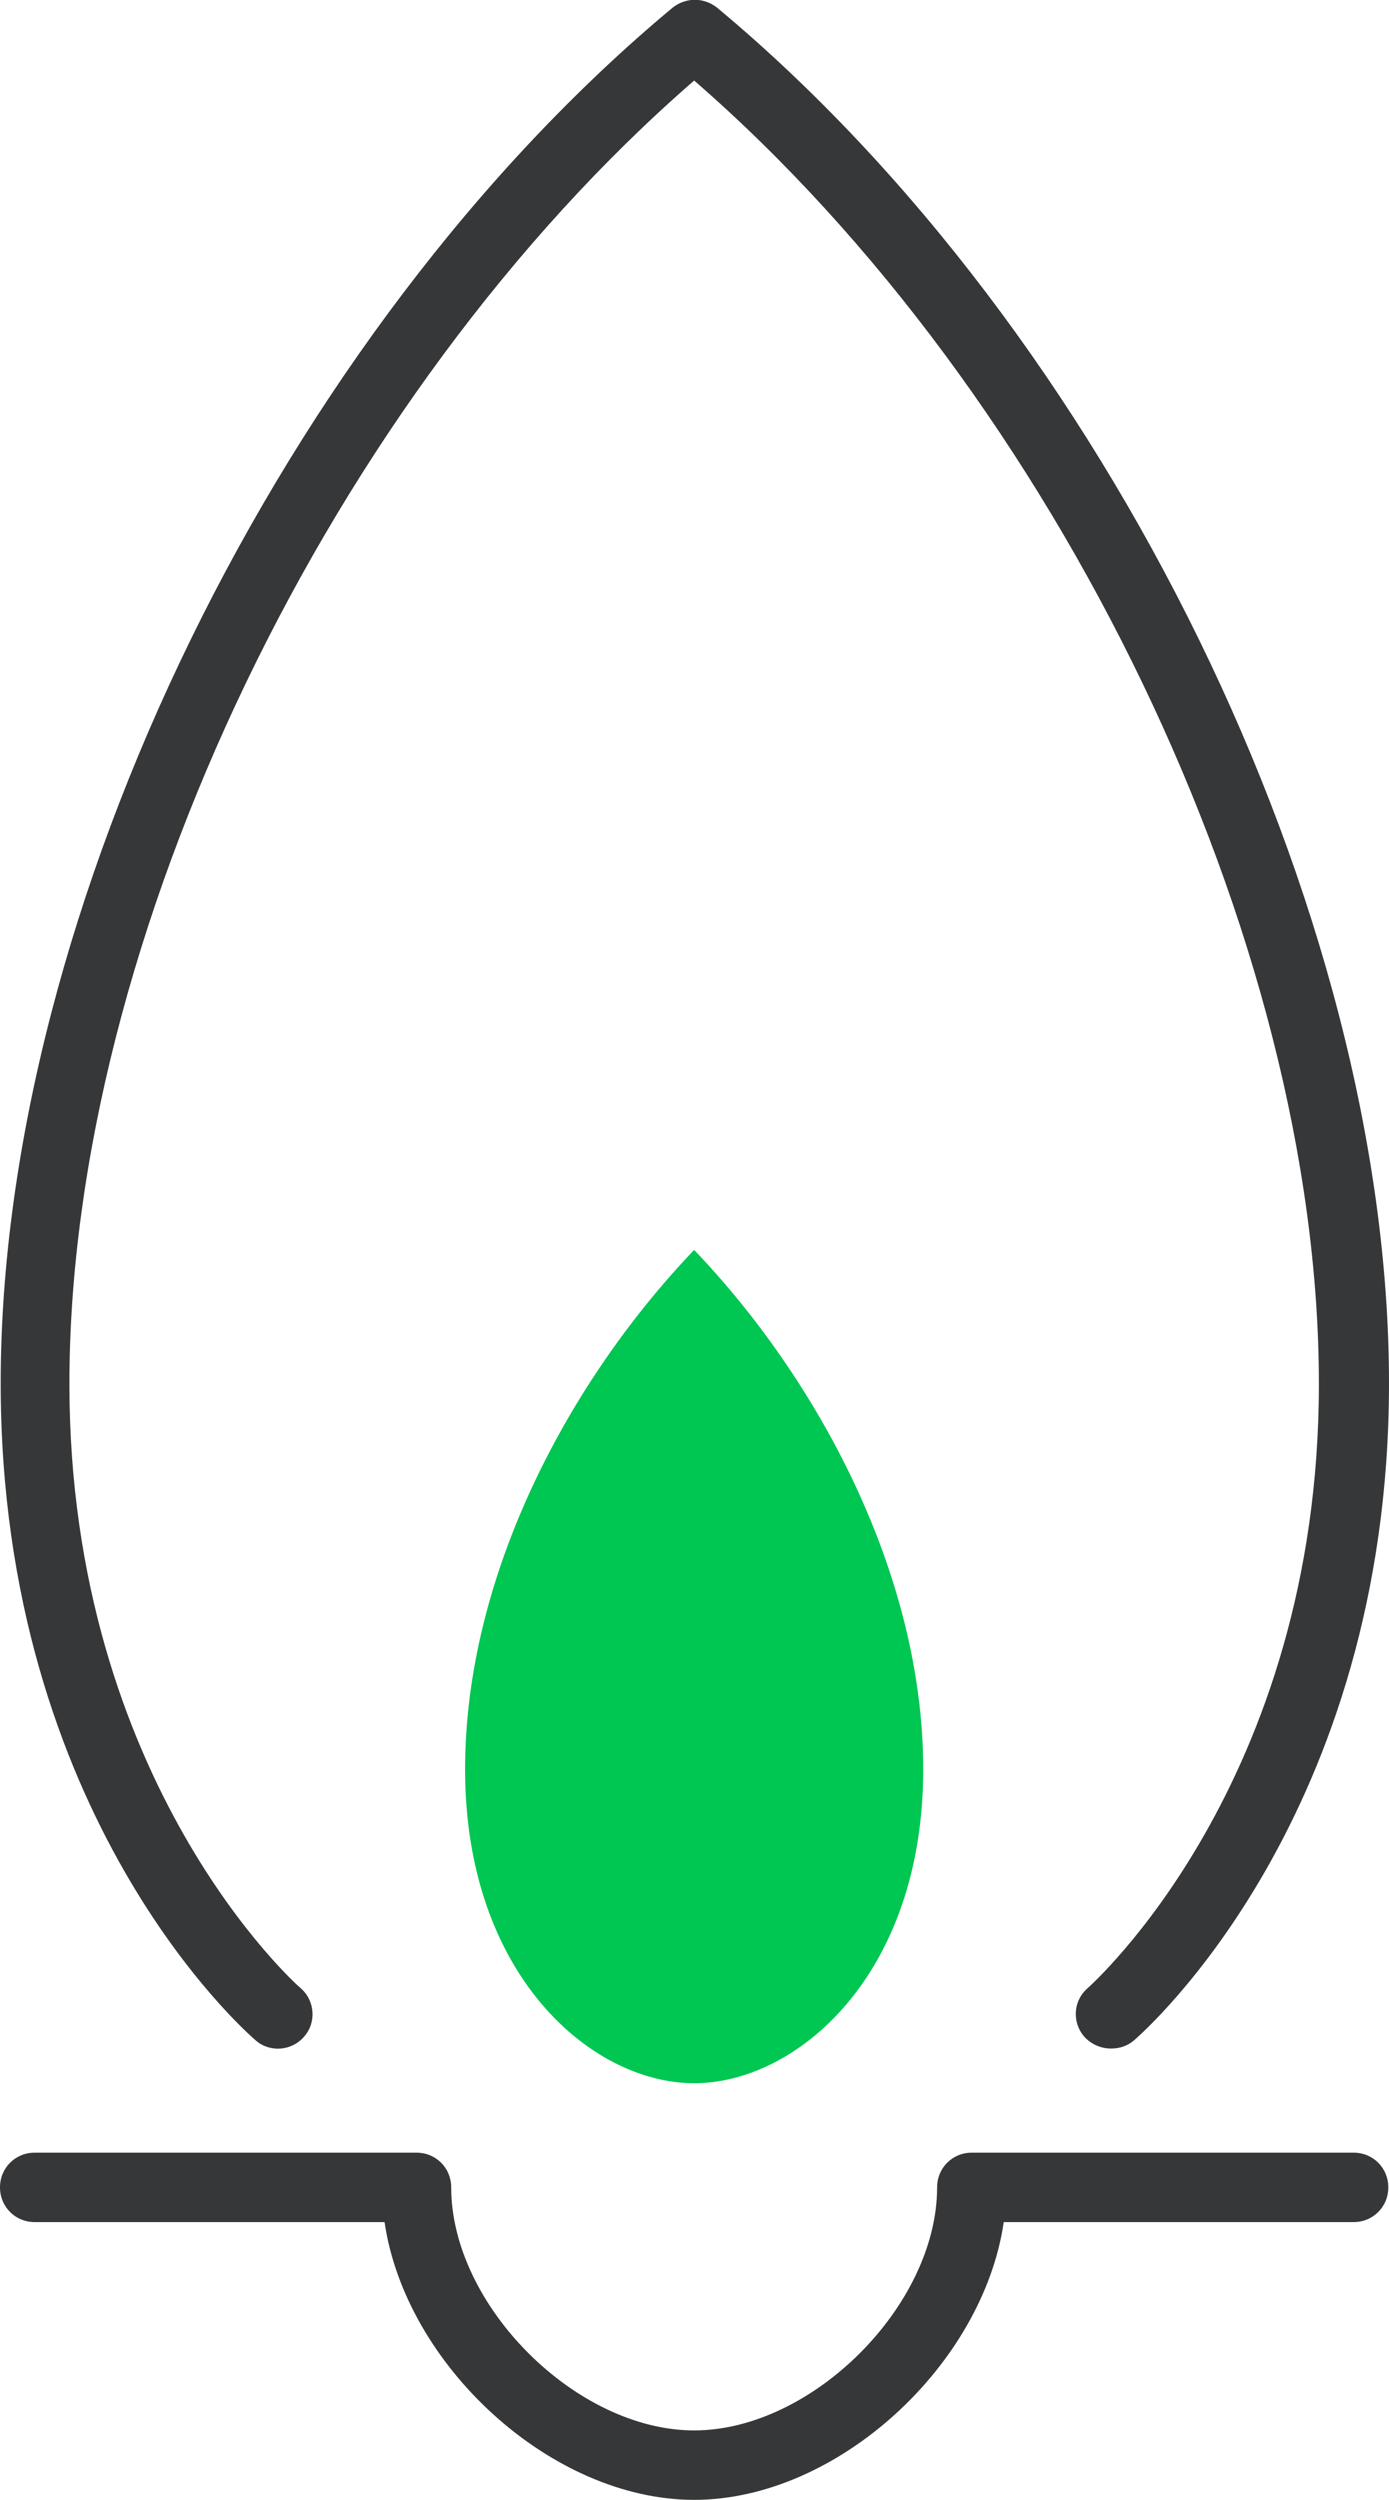
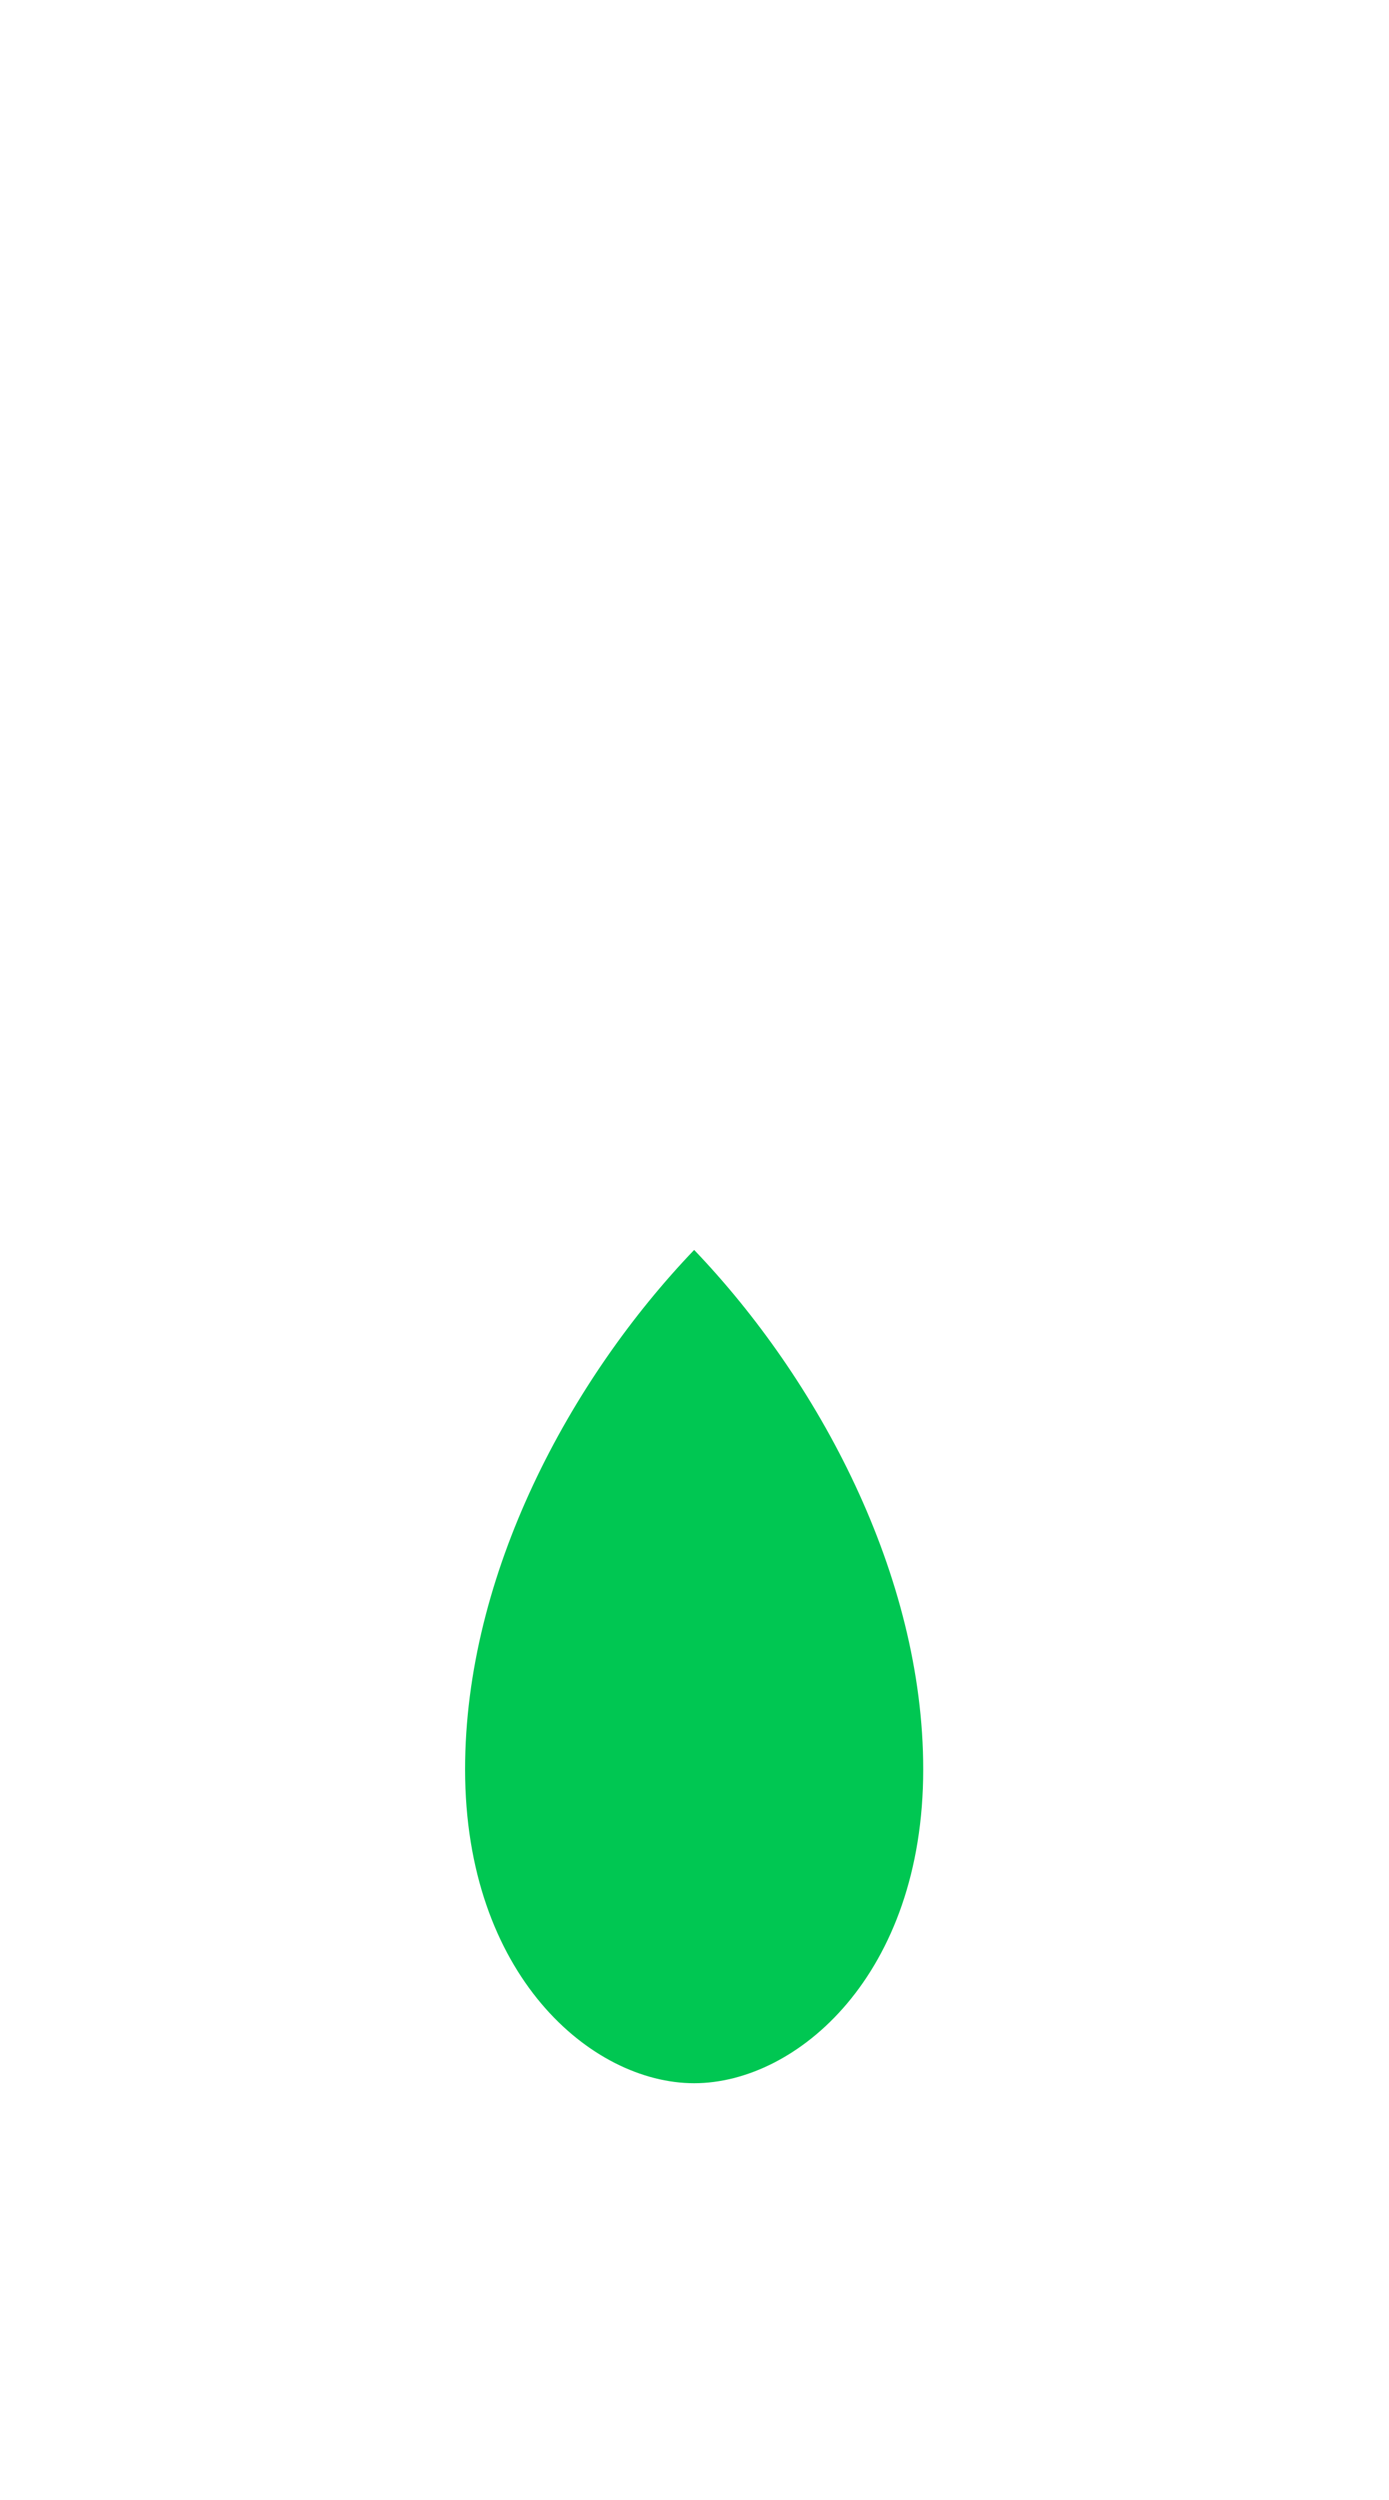
<svg xmlns="http://www.w3.org/2000/svg" viewBox="10 2 20.01 36">
  <g id="Podklad">
-     <rect width="40" height="40" fill="none" />
-   </g>
+     </g>
  <g id="Ikony">
    <g>
-       <path d="M20,38c-2.06,0-4.16-1.94-4.46-4h-5.04c-.28,0-.5-.22-.5-.5s.22-.5,.5-.5h5.5c.28,0,.5,.22,.5,.5,0,1.7,1.8,3.5,3.5,3.5s3.5-1.8,3.5-3.5c0-.28,.22-.5,.5-.5h5.5c.28,0,.5,.22,.5,.5s-.22,.5-.5,.5h-5.04c-.3,2.06-2.4,4-4.46,4Z" fill="#363738" />
      <path d="M16.7,27.48c0-2.81,1.51-5.61,3.3-7.48,1.79,1.87,3.3,4.68,3.3,7.48,0,2.96-1.82,4.52-3.3,4.52s-3.3-1.56-3.3-4.52Z" fill="#00c752" />
-       <path d="M26,31.5c-.14,0-.28-.06-.38-.17-.18-.21-.16-.52,.05-.7,.03-.03,3.33-2.94,3.33-8.7,0-6.41-3.77-14.23-9-18.77-5.23,4.54-9,12.36-9,18.77,0,5.75,3.29,8.67,3.33,8.7,.21,.18,.23,.5,.05,.7-.18,.21-.5,.23-.7,.05-.15-.13-3.67-3.22-3.67-9.46,0-6.81,4.07-15.14,9.68-19.81,.19-.15,.45-.15,.64,0,5.61,4.67,9.68,13,9.68,19.81,0,6.23-3.52,9.33-3.67,9.46-.09,.08-.21,.12-.32,.12Z" fill="#363738" />
    </g>
  </g>
</svg>